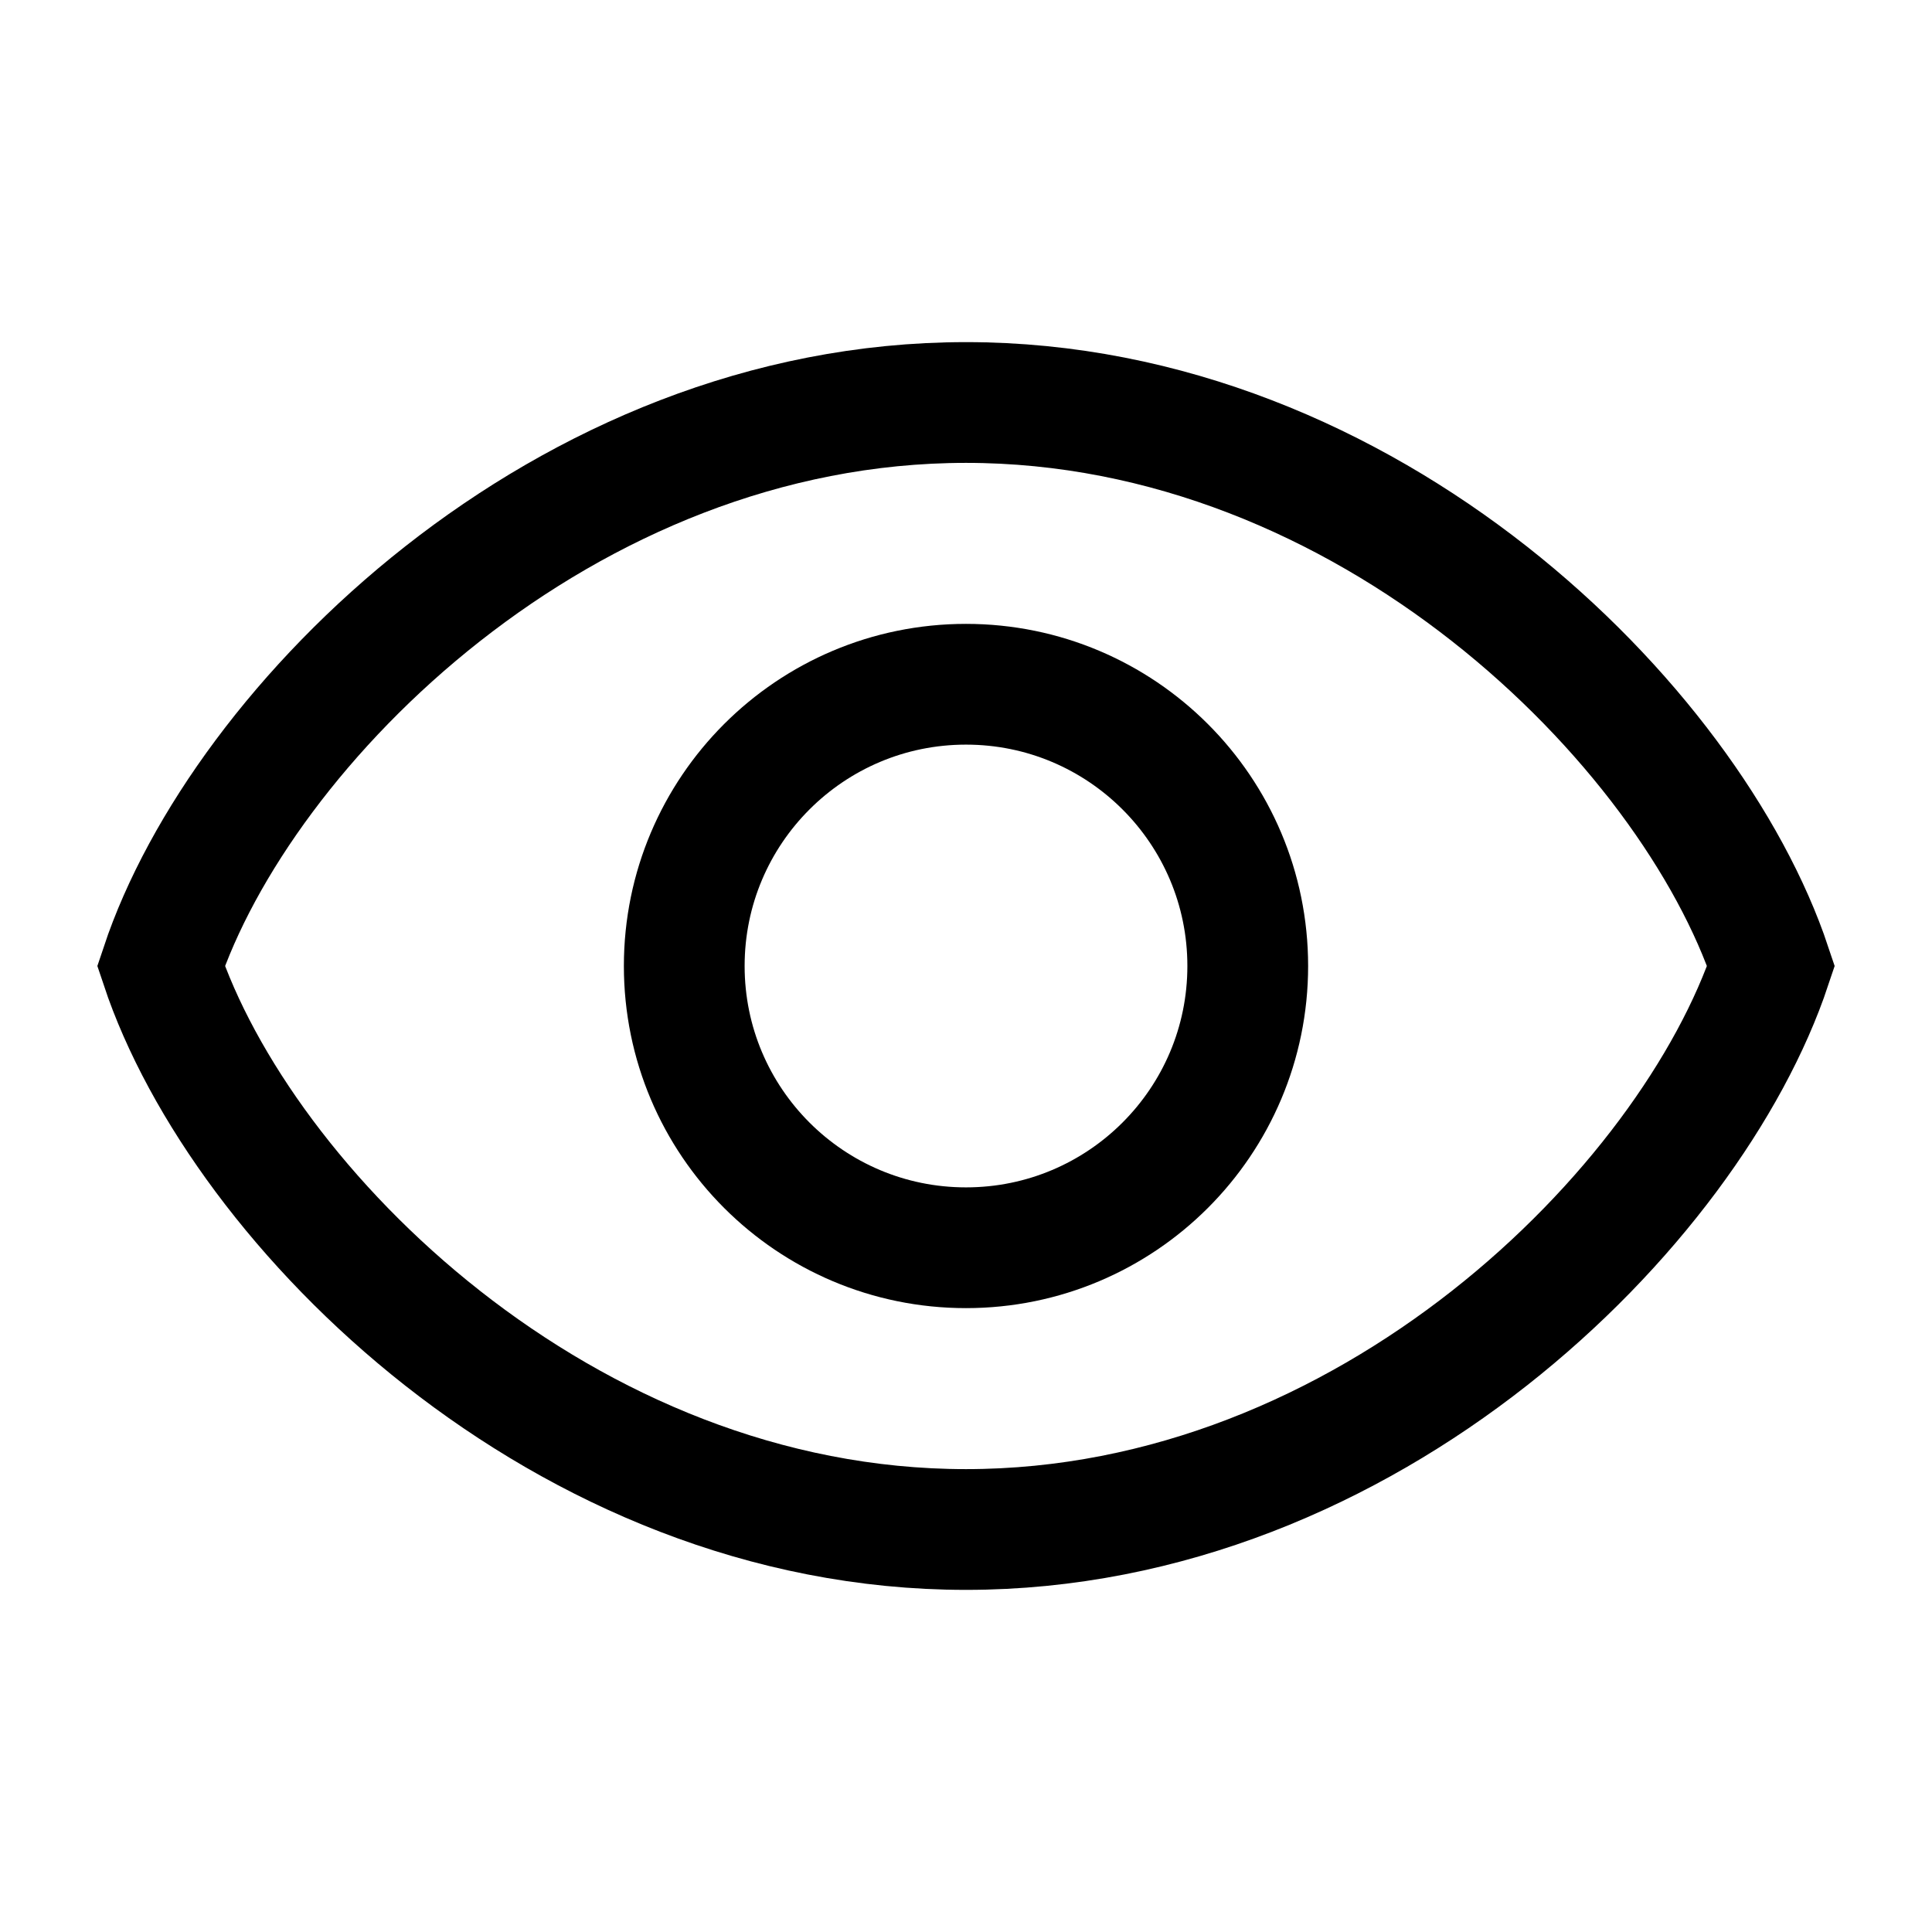
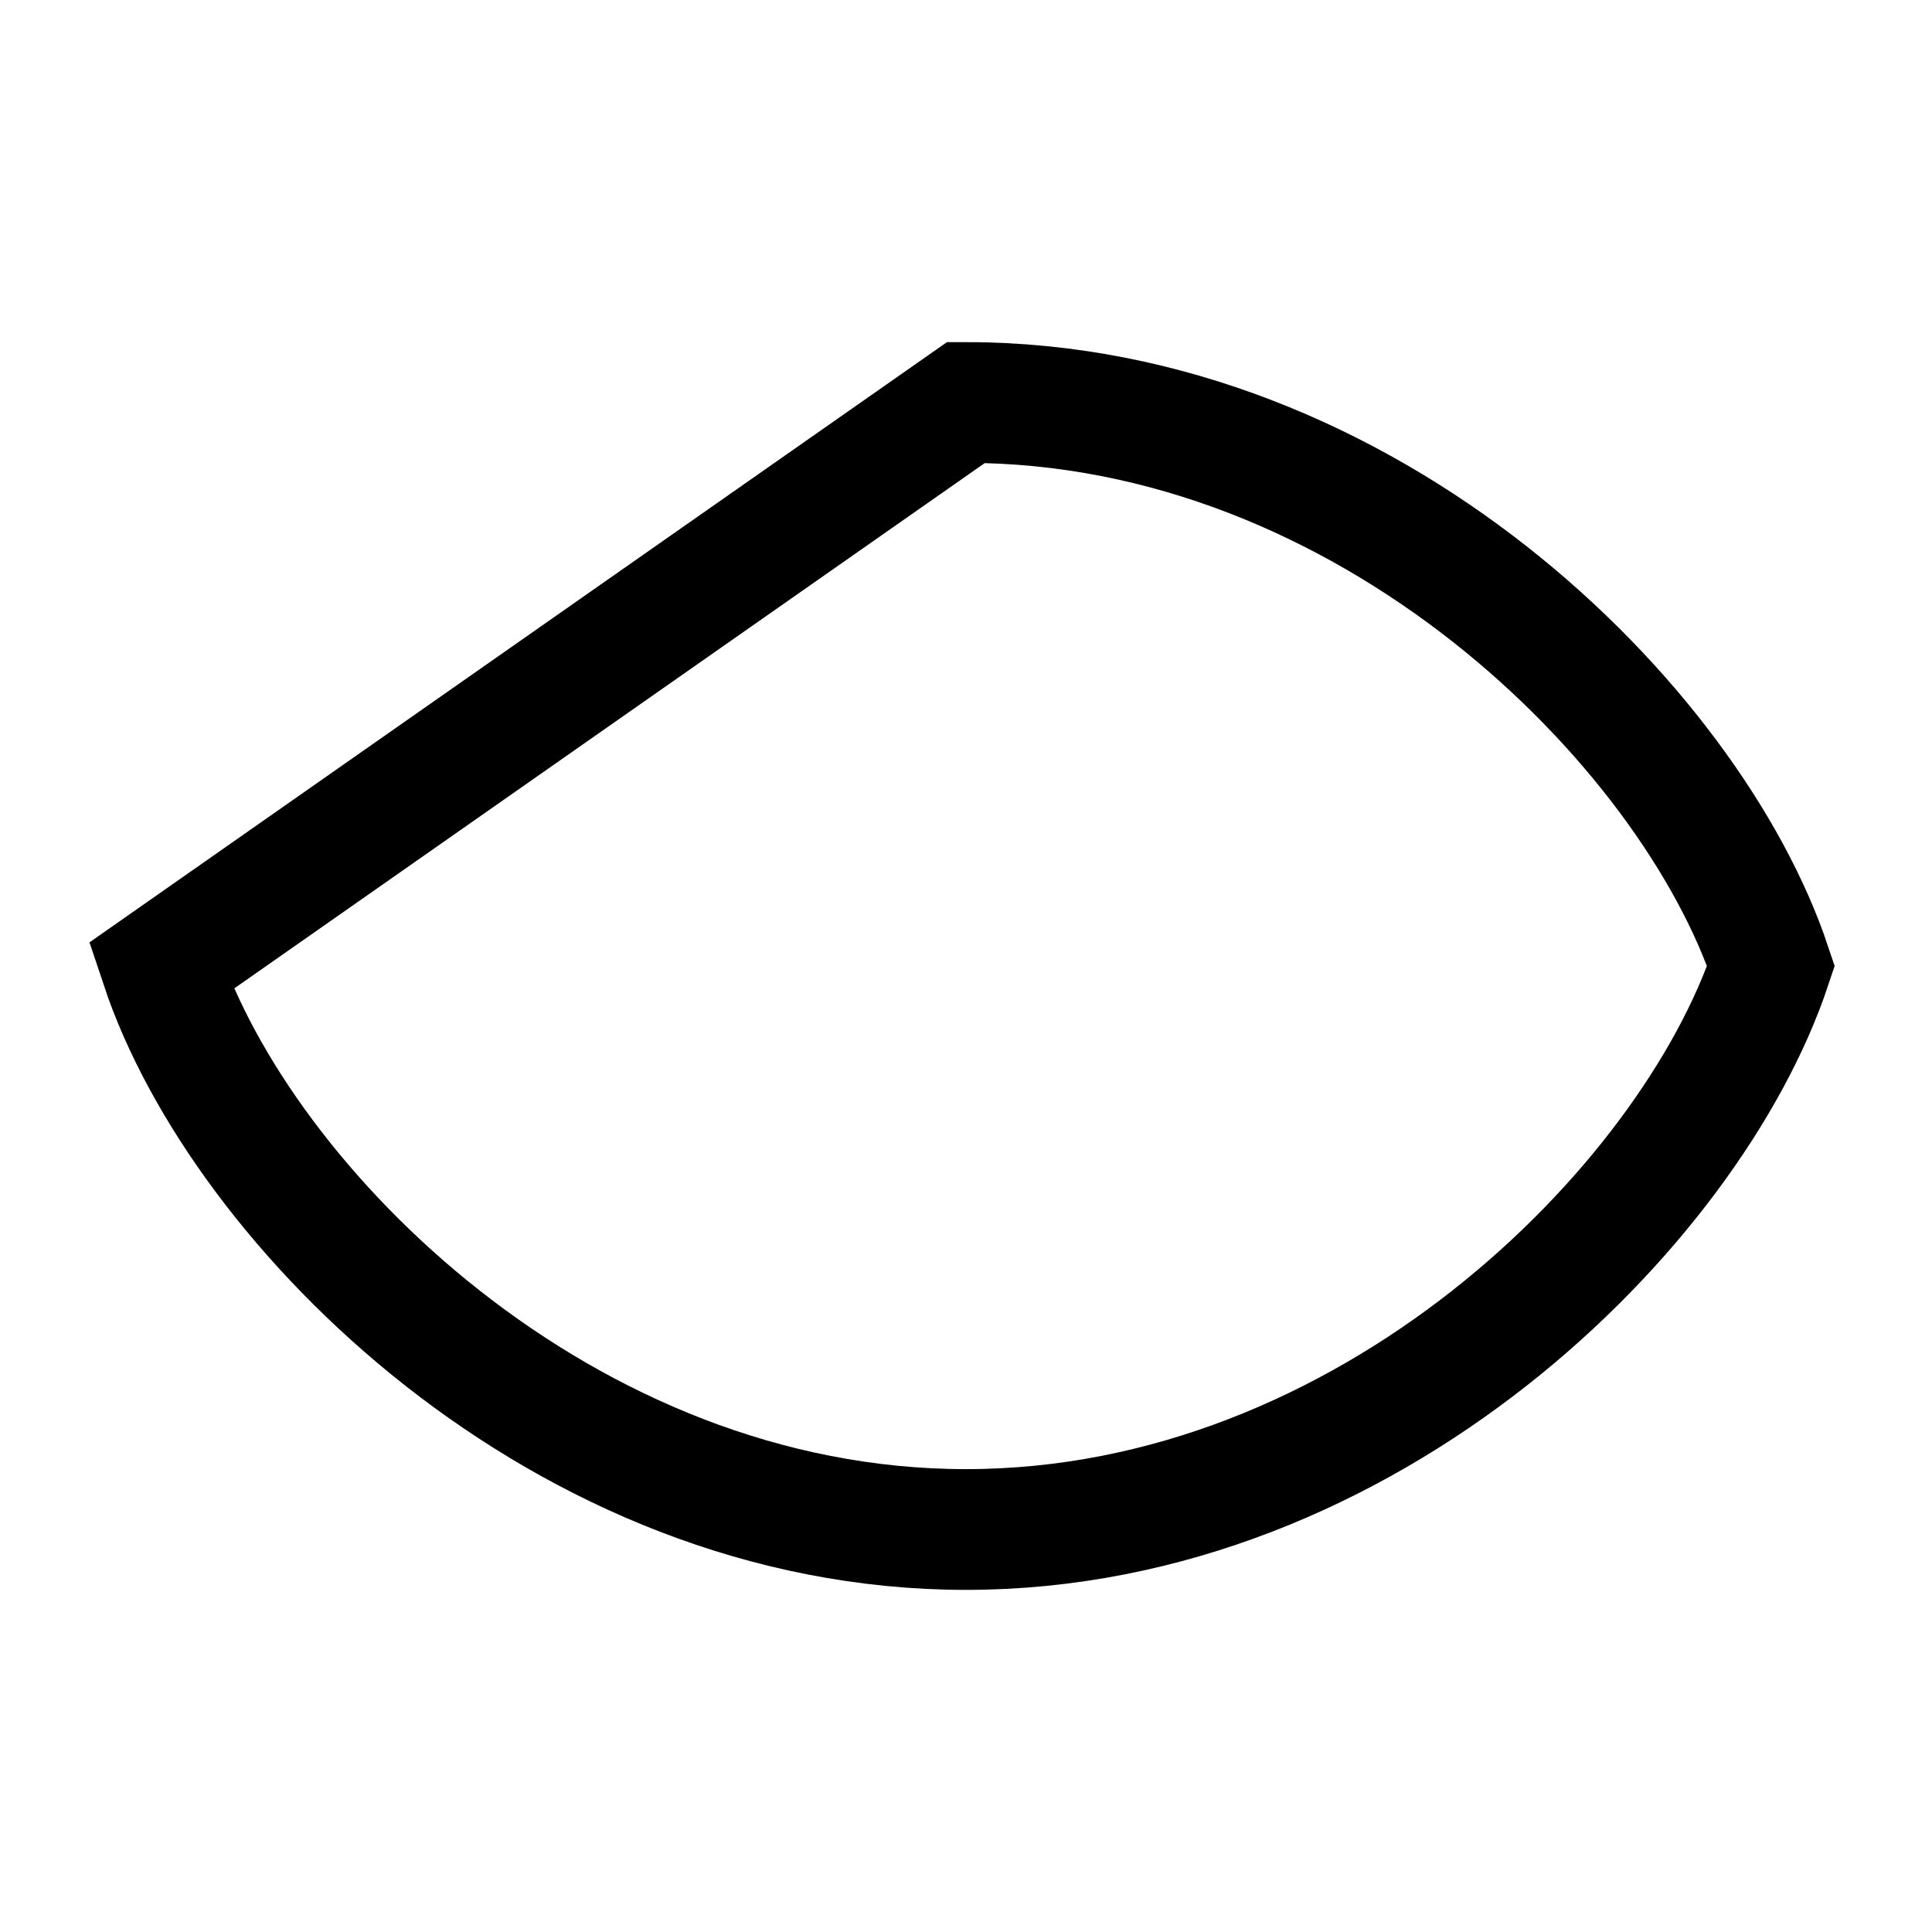
<svg xmlns="http://www.w3.org/2000/svg" width="20" height="20" viewBox="0 0 24 24" fill="none">
-   <path d="M12 5c5 0 9 4 10 7-1 3-5 7-10 7S3 15 2 12c1-3 5-7 10-7Z" stroke="currentColor" stroke-width="1.5" fill="none" />
-   <circle cx="12" cy="12" r="3.5" stroke="currentColor" stroke-width="1.5" />
+   <path d="M12 5c5 0 9 4 10 7-1 3-5 7-10 7S3 15 2 12Z" stroke="currentColor" stroke-width="1.5" fill="none" />
</svg>